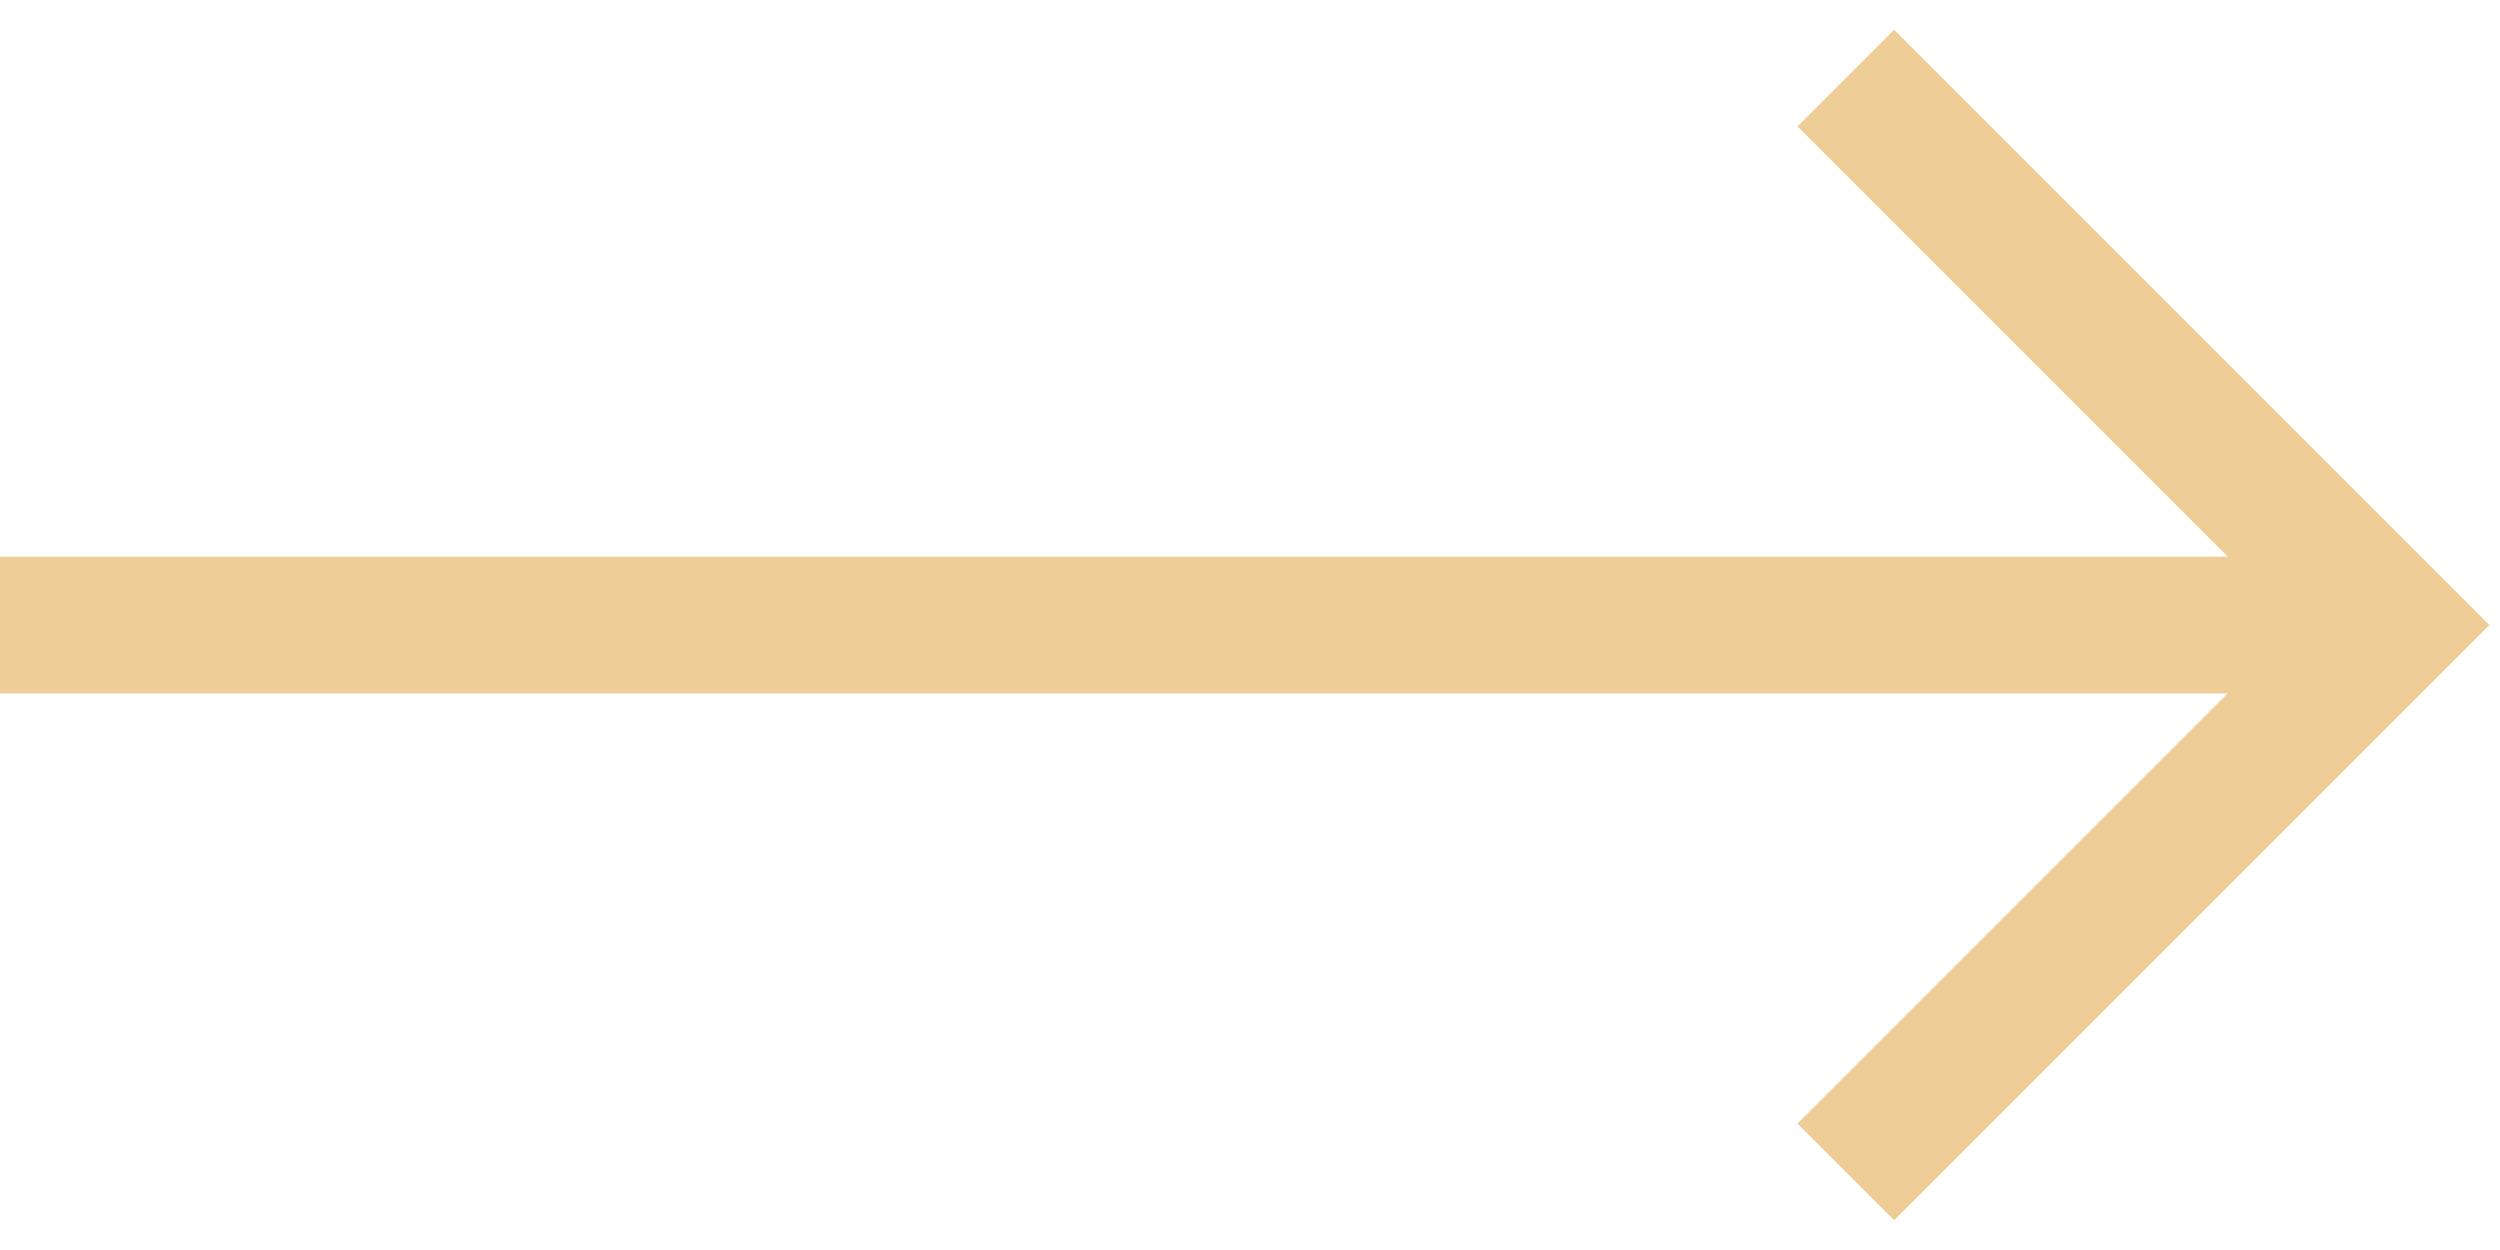
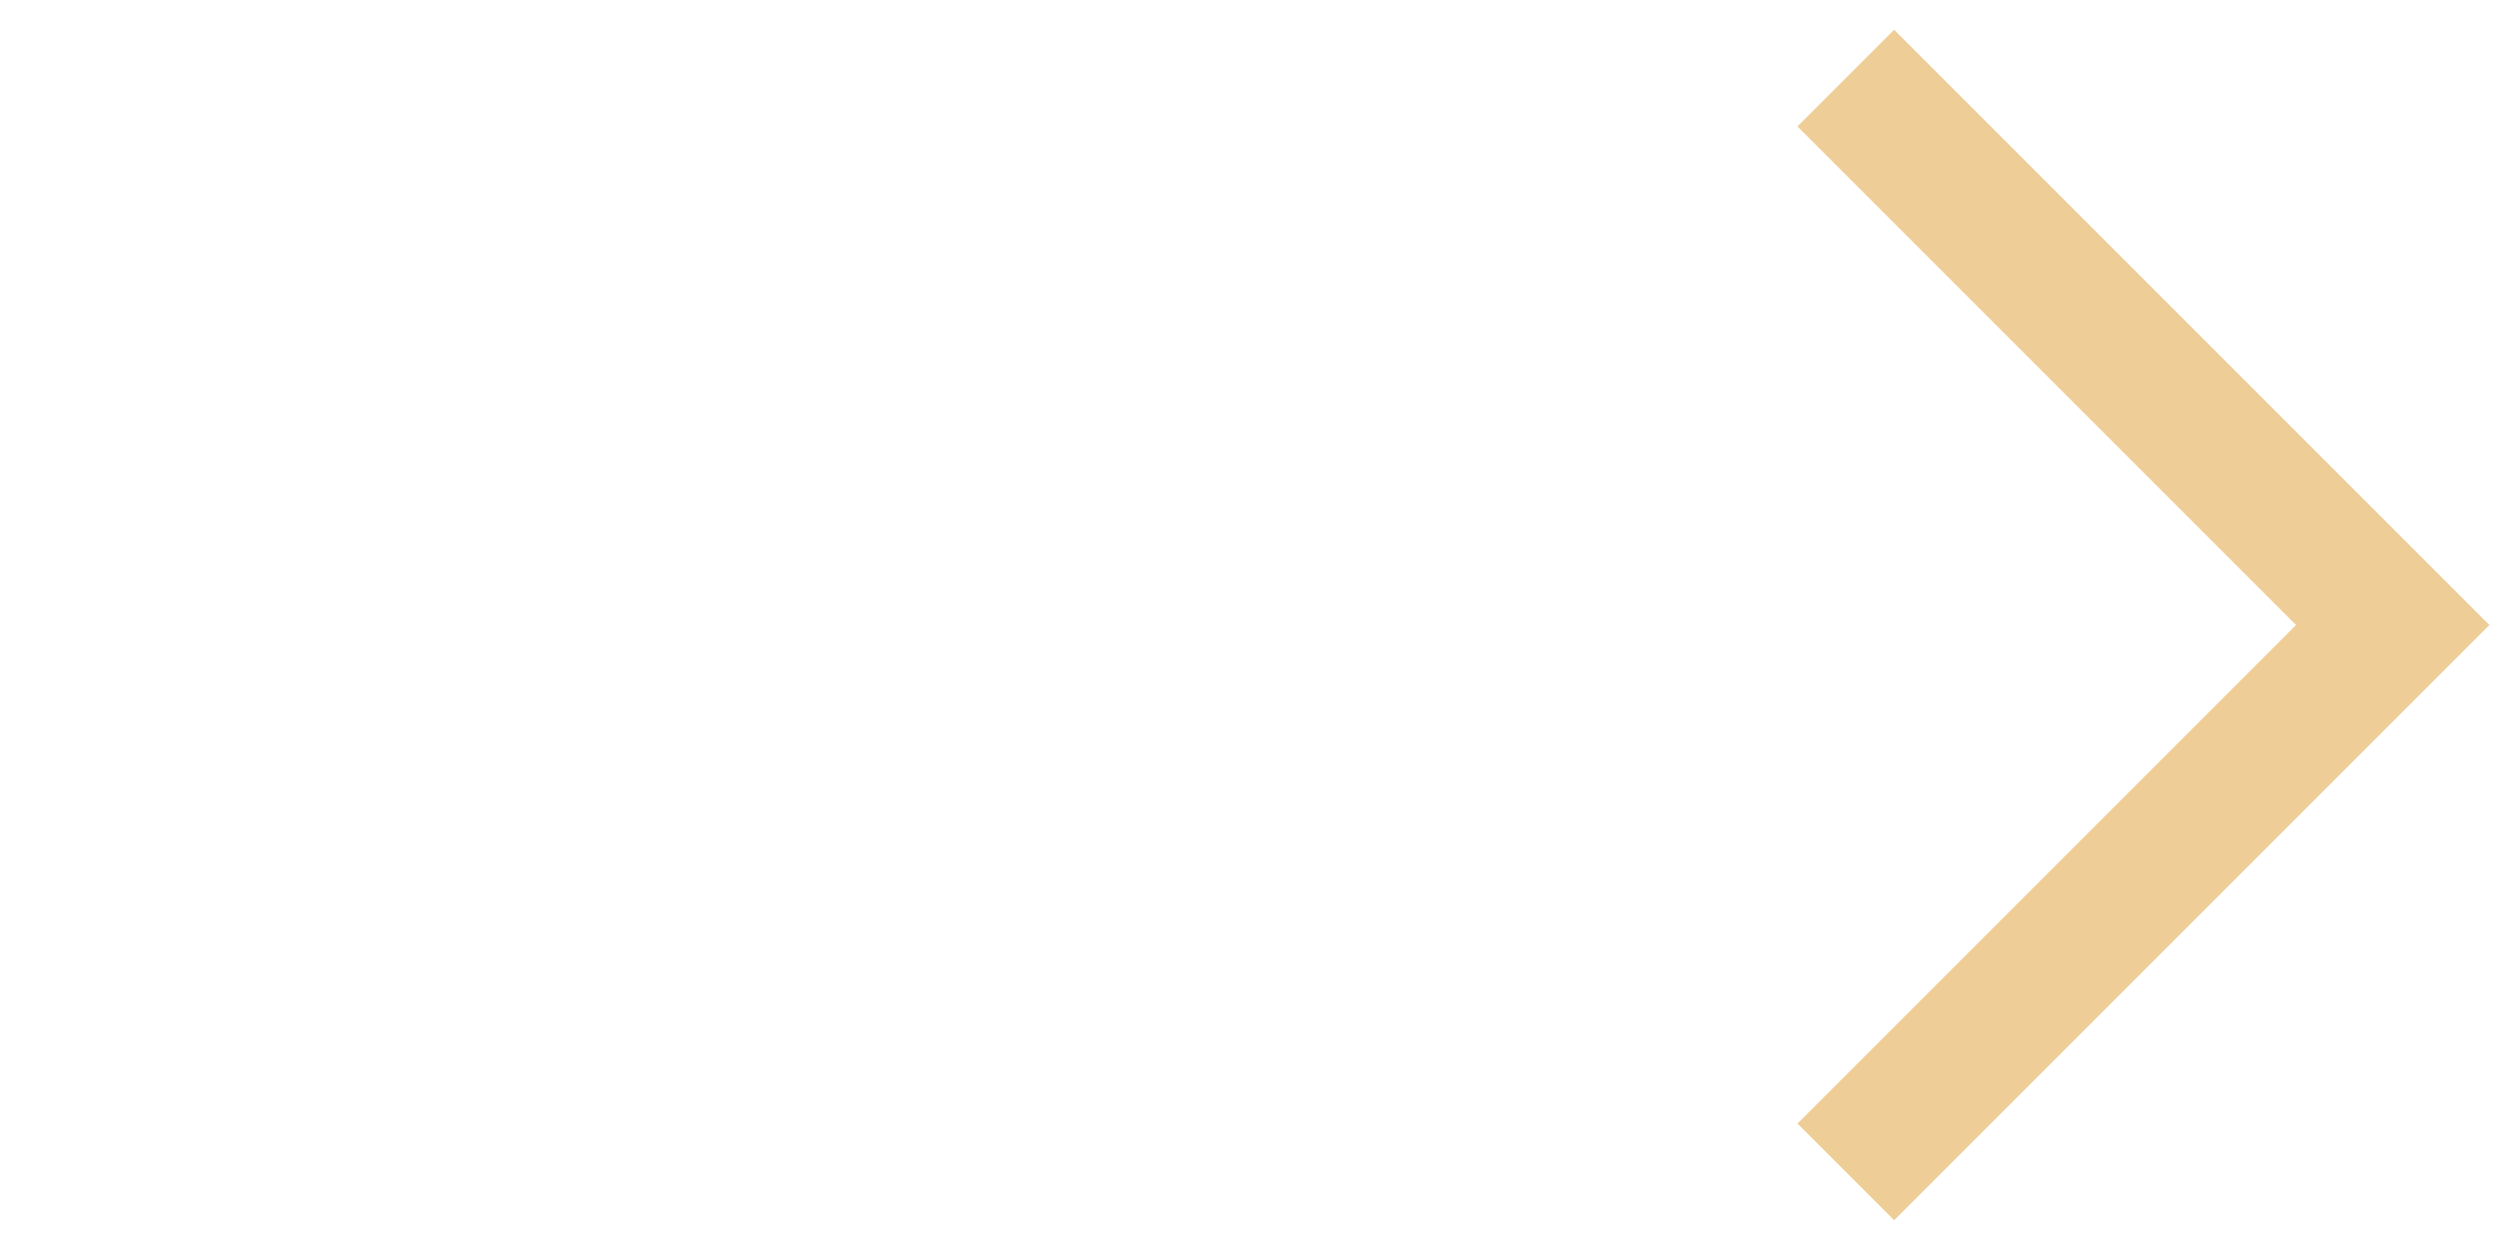
<svg xmlns="http://www.w3.org/2000/svg" width="42" height="21" viewBox="0 0 42 21" fill="none">
  <path fill-rule="evenodd" clip-rule="evenodd" d="M38.573 10.5L30.197 2.124L31.821 0.5L41.821 10.5L31.821 20.5L30.197 18.876L38.573 10.5Z" fill="#EECD96" />
-   <path fill-rule="evenodd" clip-rule="evenodd" d="M40.197 11.649L0 11.649L0 9.352L40.197 9.352V11.649Z" fill="#EECD96" />
</svg>